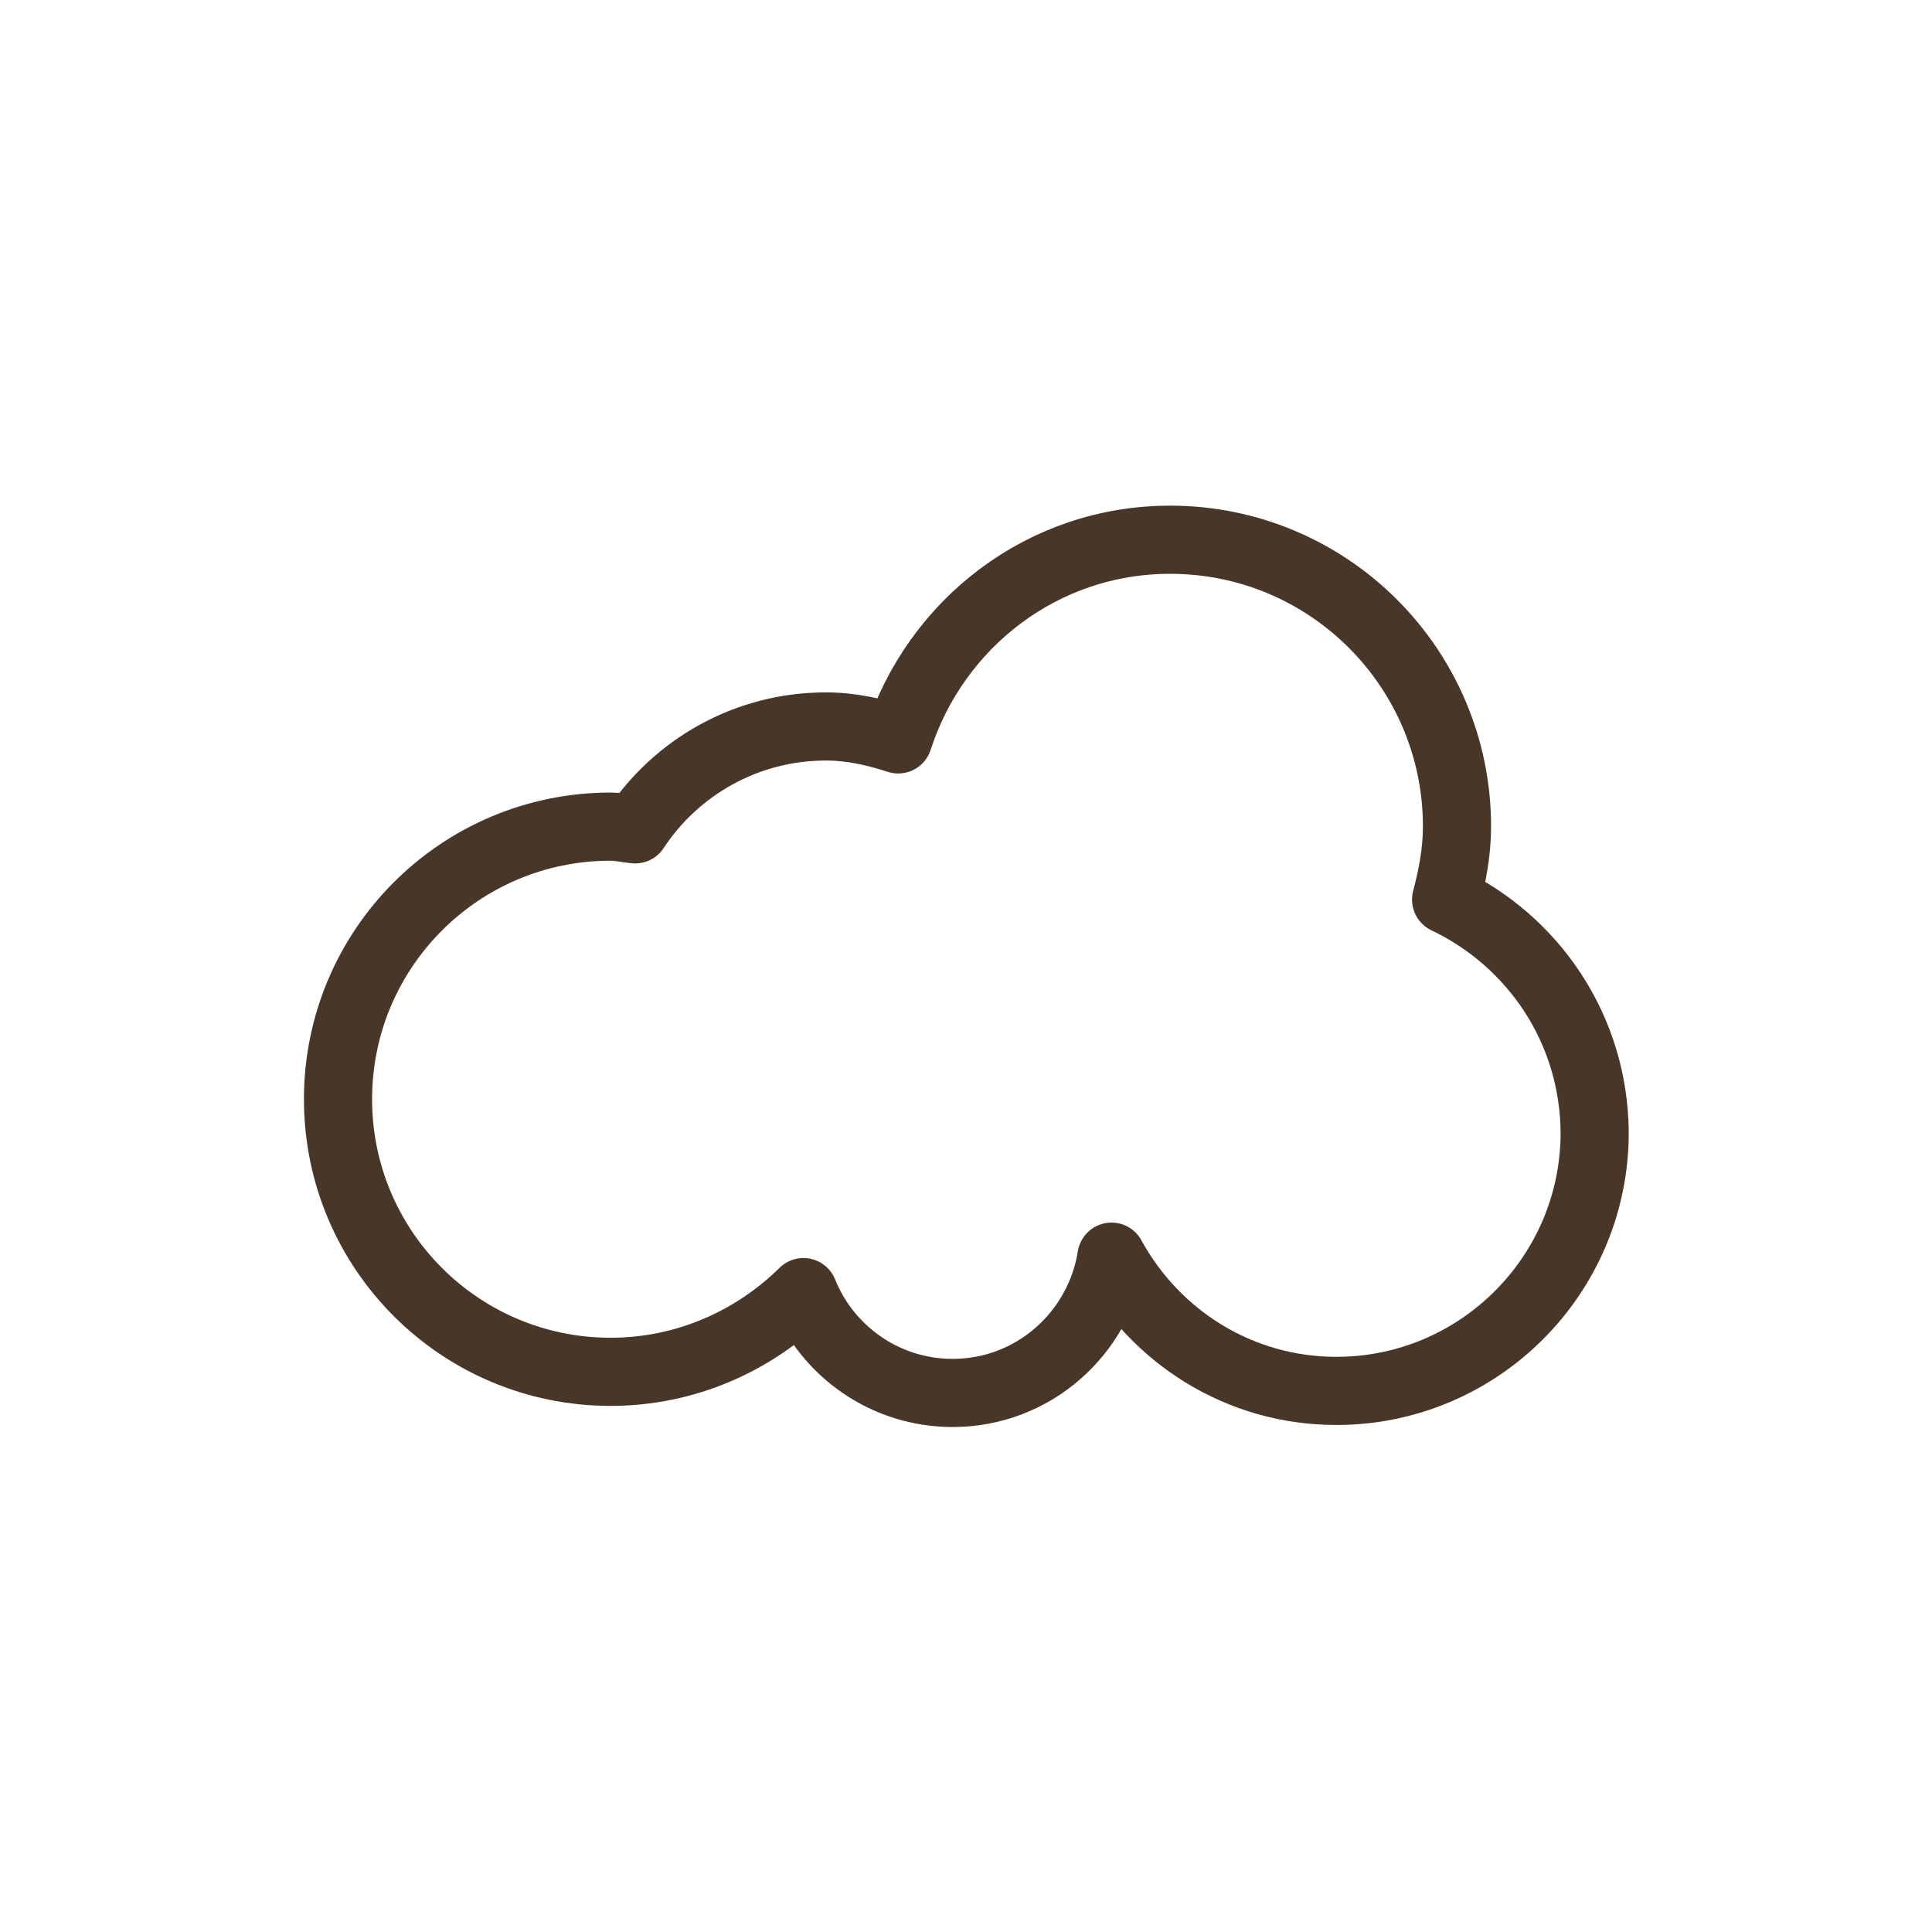
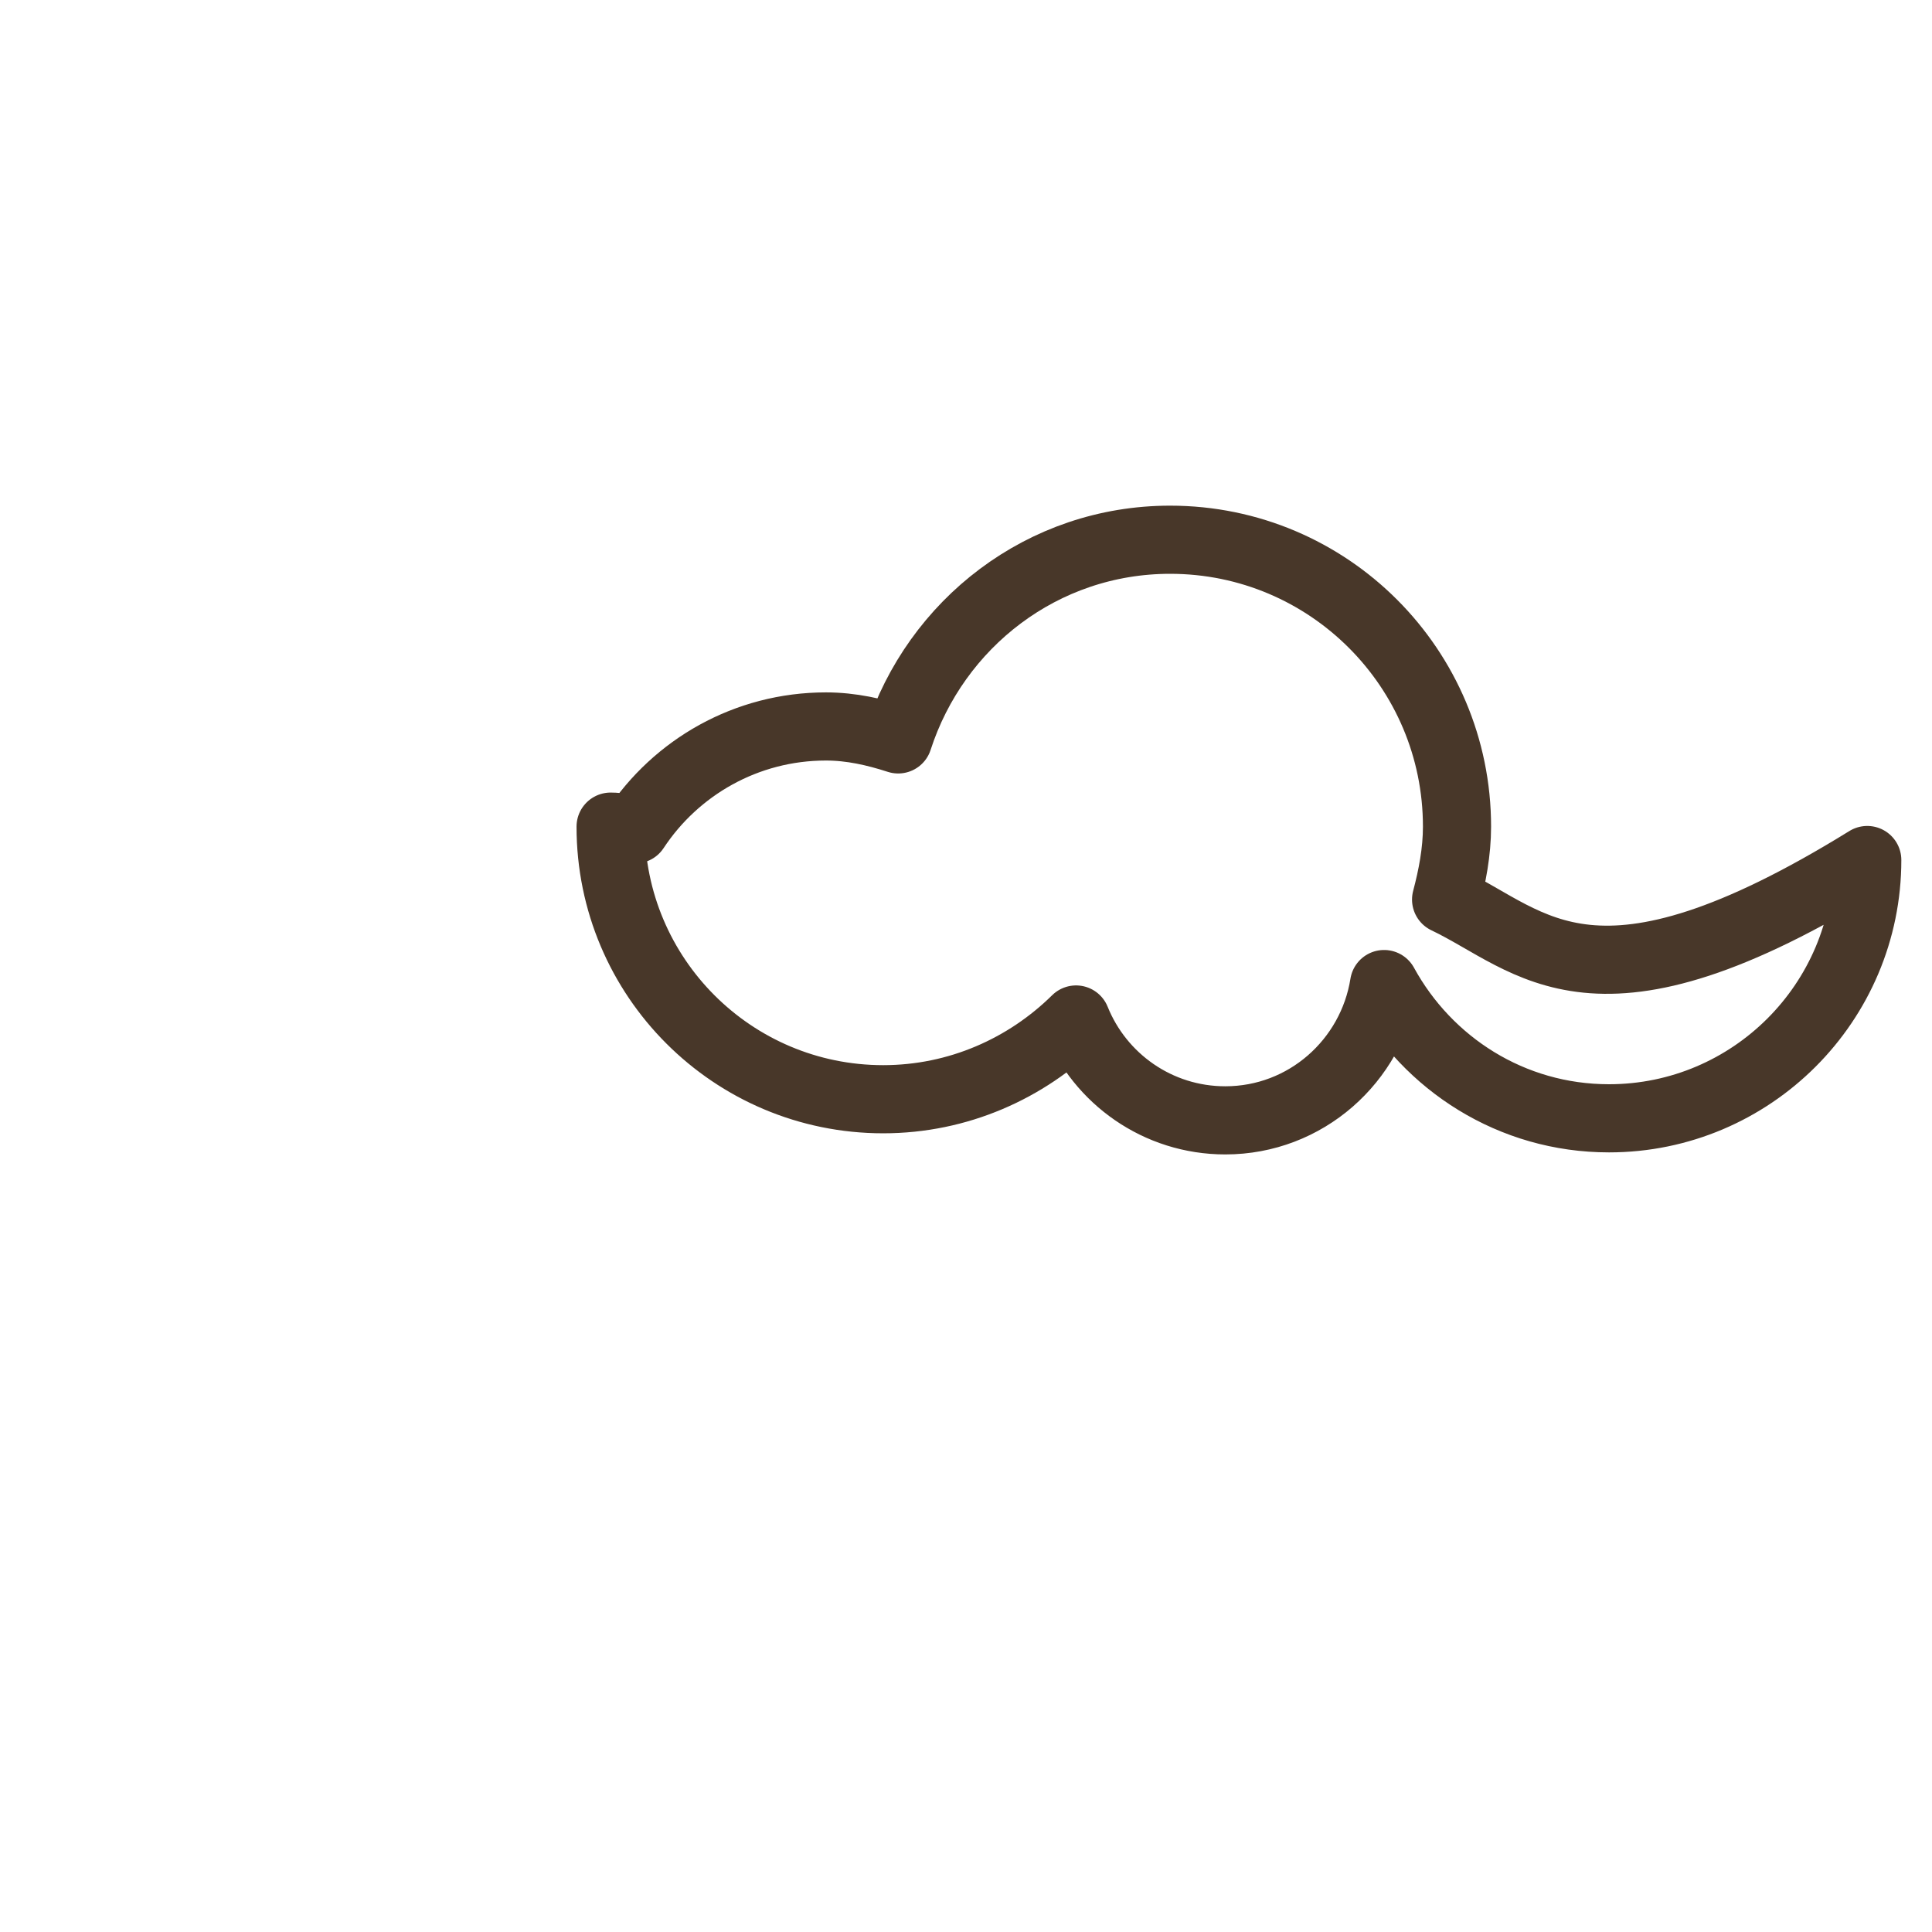
<svg xmlns="http://www.w3.org/2000/svg" version="1.1" id="Ebene_1" x="0px" y="0px" viewBox="0 0 28.35 28.35" enable-background="new 0 0 28.35 28.35" xml:space="preserve">
  <g>
</g>
-   <path fill="none" stroke="#483729" stroke-linecap="round" stroke-linejoin="round" stroke-miterlimit="10" d="M21.22,13.2  c0.09-0.34,0.16-0.7,0.16-1.07c0-2.32-1.88-4.21-4.21-4.21c-1.87,0-3.44,1.23-3.99,2.93c-0.34-0.11-0.69-0.19-1.06-0.19  c-1.17,0-2.2,0.6-2.8,1.51c-0.12-0.01-0.23-0.04-0.36-0.04c-2.21,0-4,1.79-4,4c0,2.21,1.79,4,4,4c1.1,0,2.1-0.45,2.83-1.17  c0.35,0.87,1.2,1.48,2.19,1.48c1.18,0,2.15-0.87,2.33-2c0.64,1.17,1.87,1.97,3.3,1.97c2.09,0,3.79-1.7,3.79-3.79  C23.39,15.1,22.5,13.81,21.22,13.2z" />
+   <path fill="none" stroke="#483729" stroke-linecap="round" stroke-linejoin="round" stroke-miterlimit="10" d="M21.22,13.2  c0.09-0.34,0.16-0.7,0.16-1.07c0-2.32-1.88-4.21-4.21-4.21c-1.87,0-3.44,1.23-3.99,2.93c-0.34-0.11-0.69-0.19-1.06-0.19  c-1.17,0-2.2,0.6-2.8,1.51c-0.12-0.01-0.23-0.04-0.36-0.04c0,2.21,1.79,4,4,4c1.1,0,2.1-0.45,2.83-1.17  c0.35,0.87,1.2,1.48,2.19,1.48c1.18,0,2.15-0.87,2.33-2c0.64,1.17,1.87,1.97,3.3,1.97c2.09,0,3.79-1.7,3.79-3.79  C23.39,15.1,22.5,13.81,21.22,13.2z" />
  <g>
</g>
  <g>
</g>
  <g>
</g>
  <g>
</g>
  <g>
</g>
  <g>
</g>
</svg>